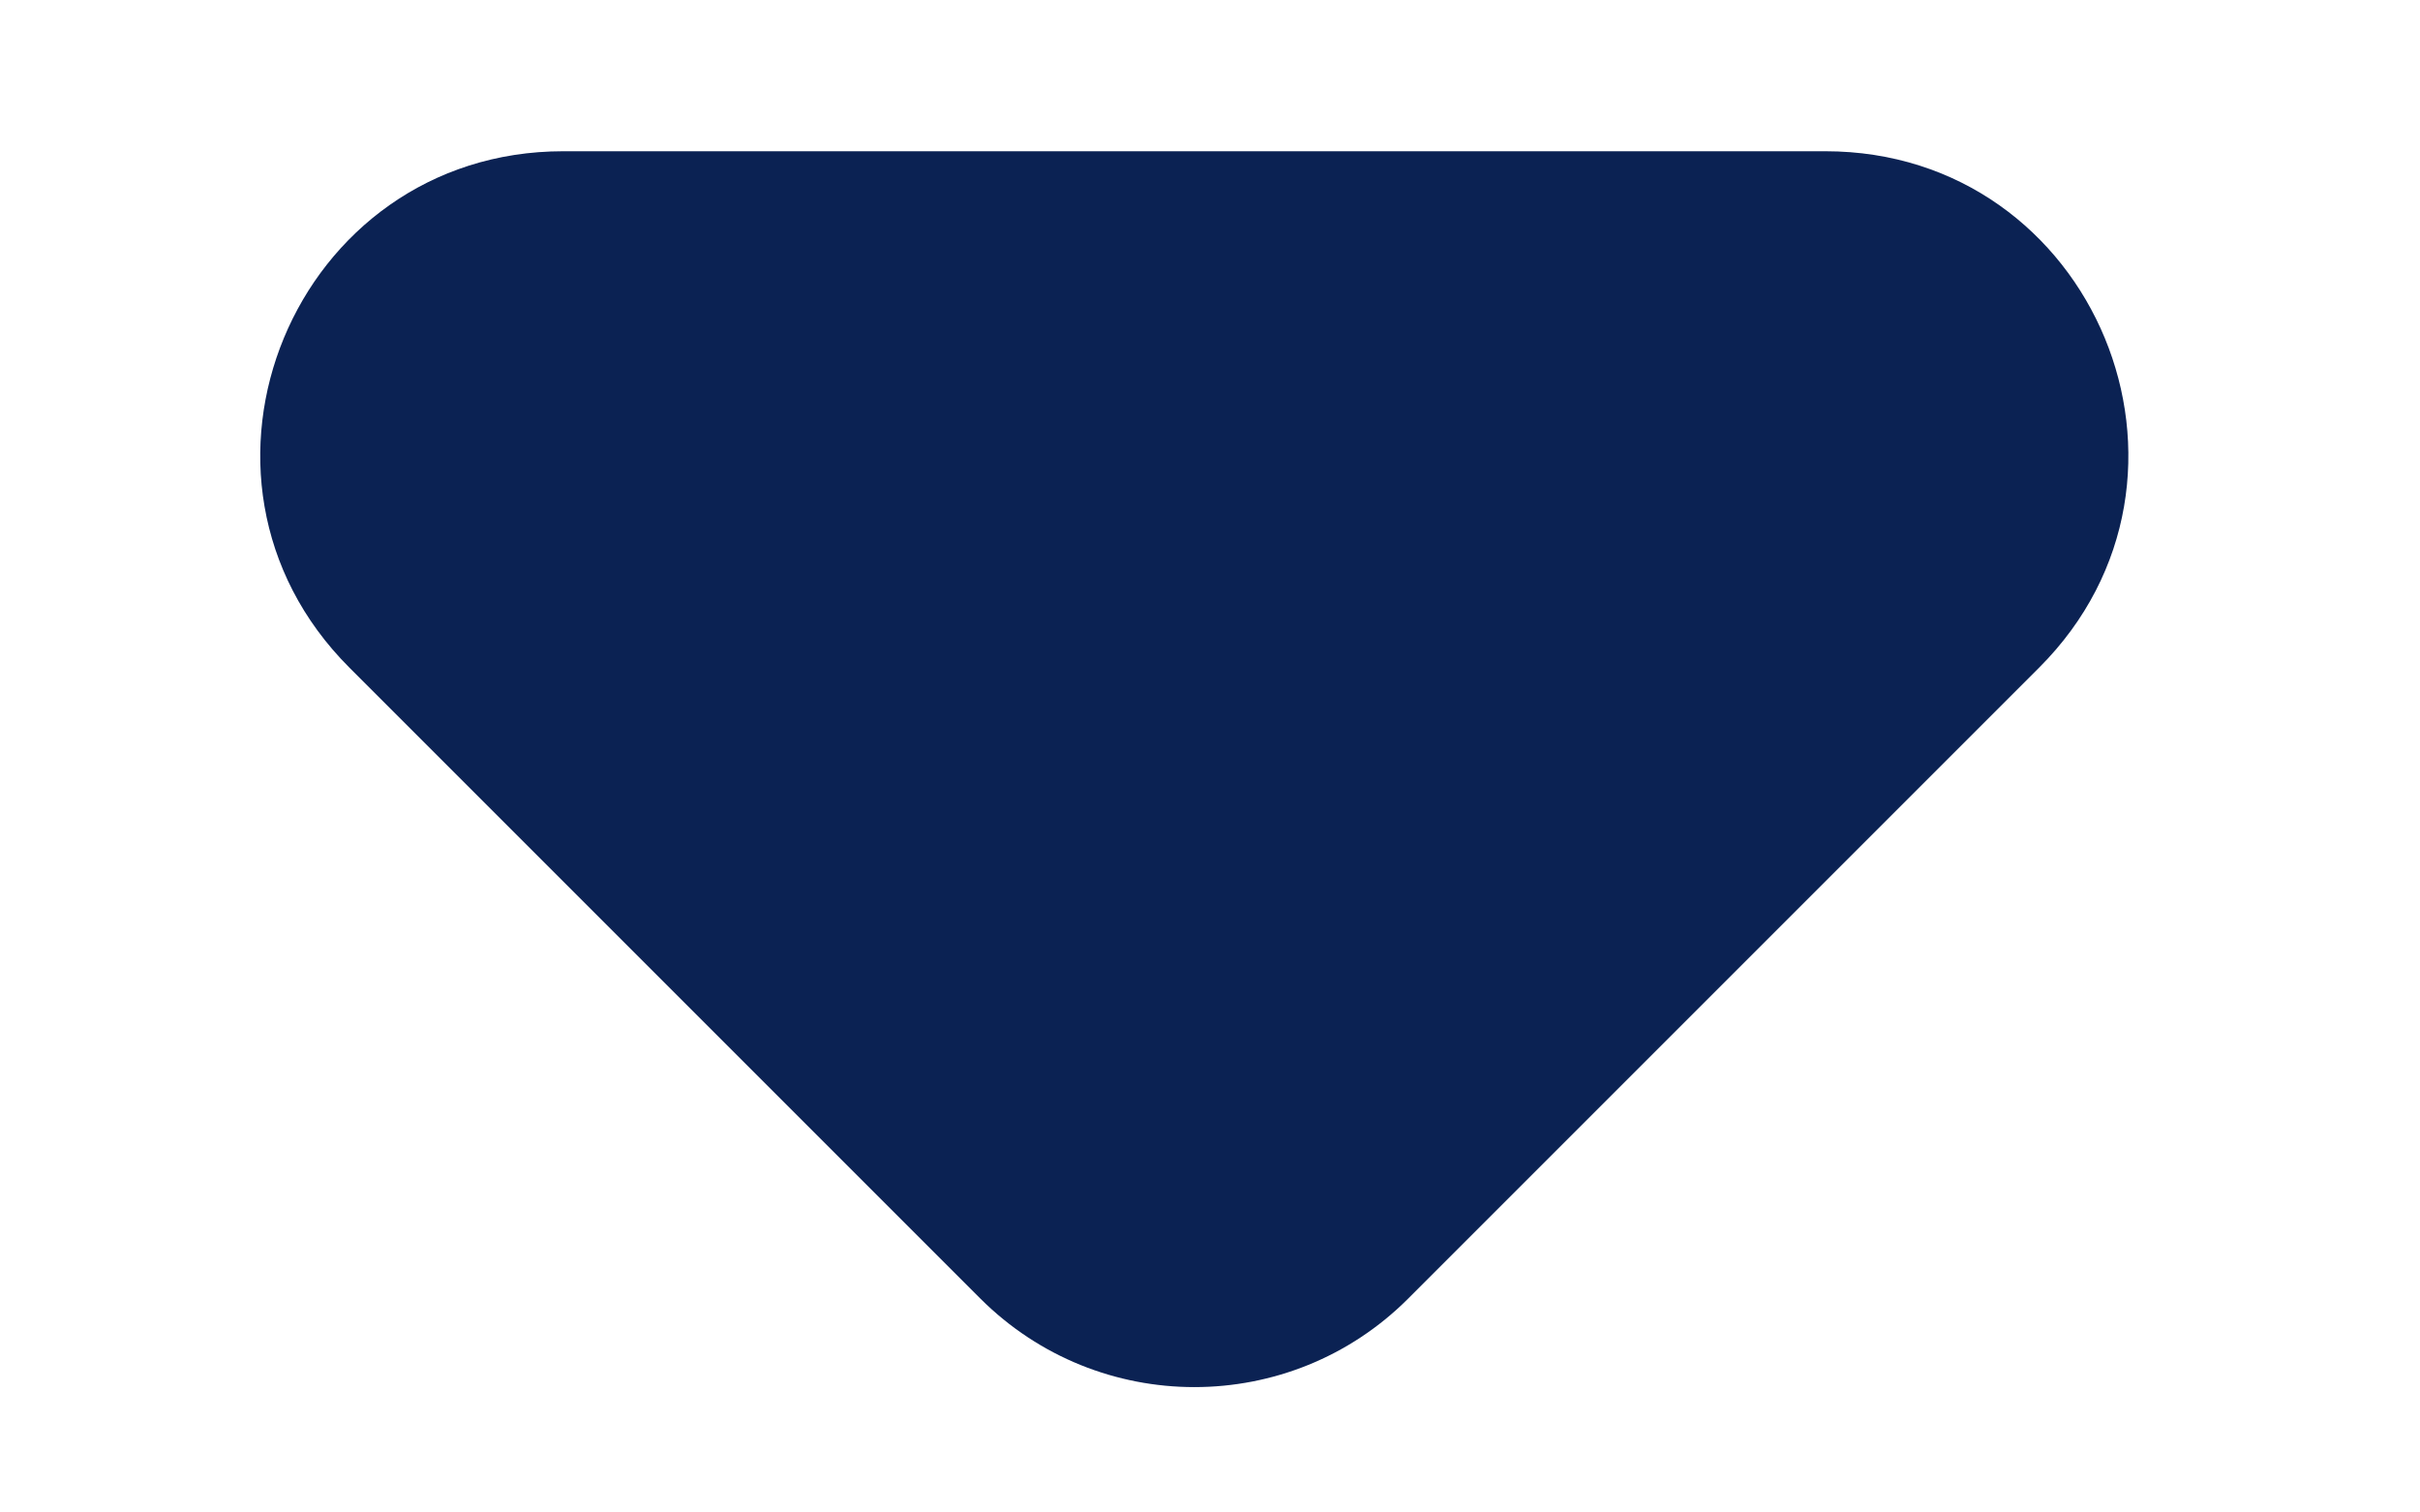
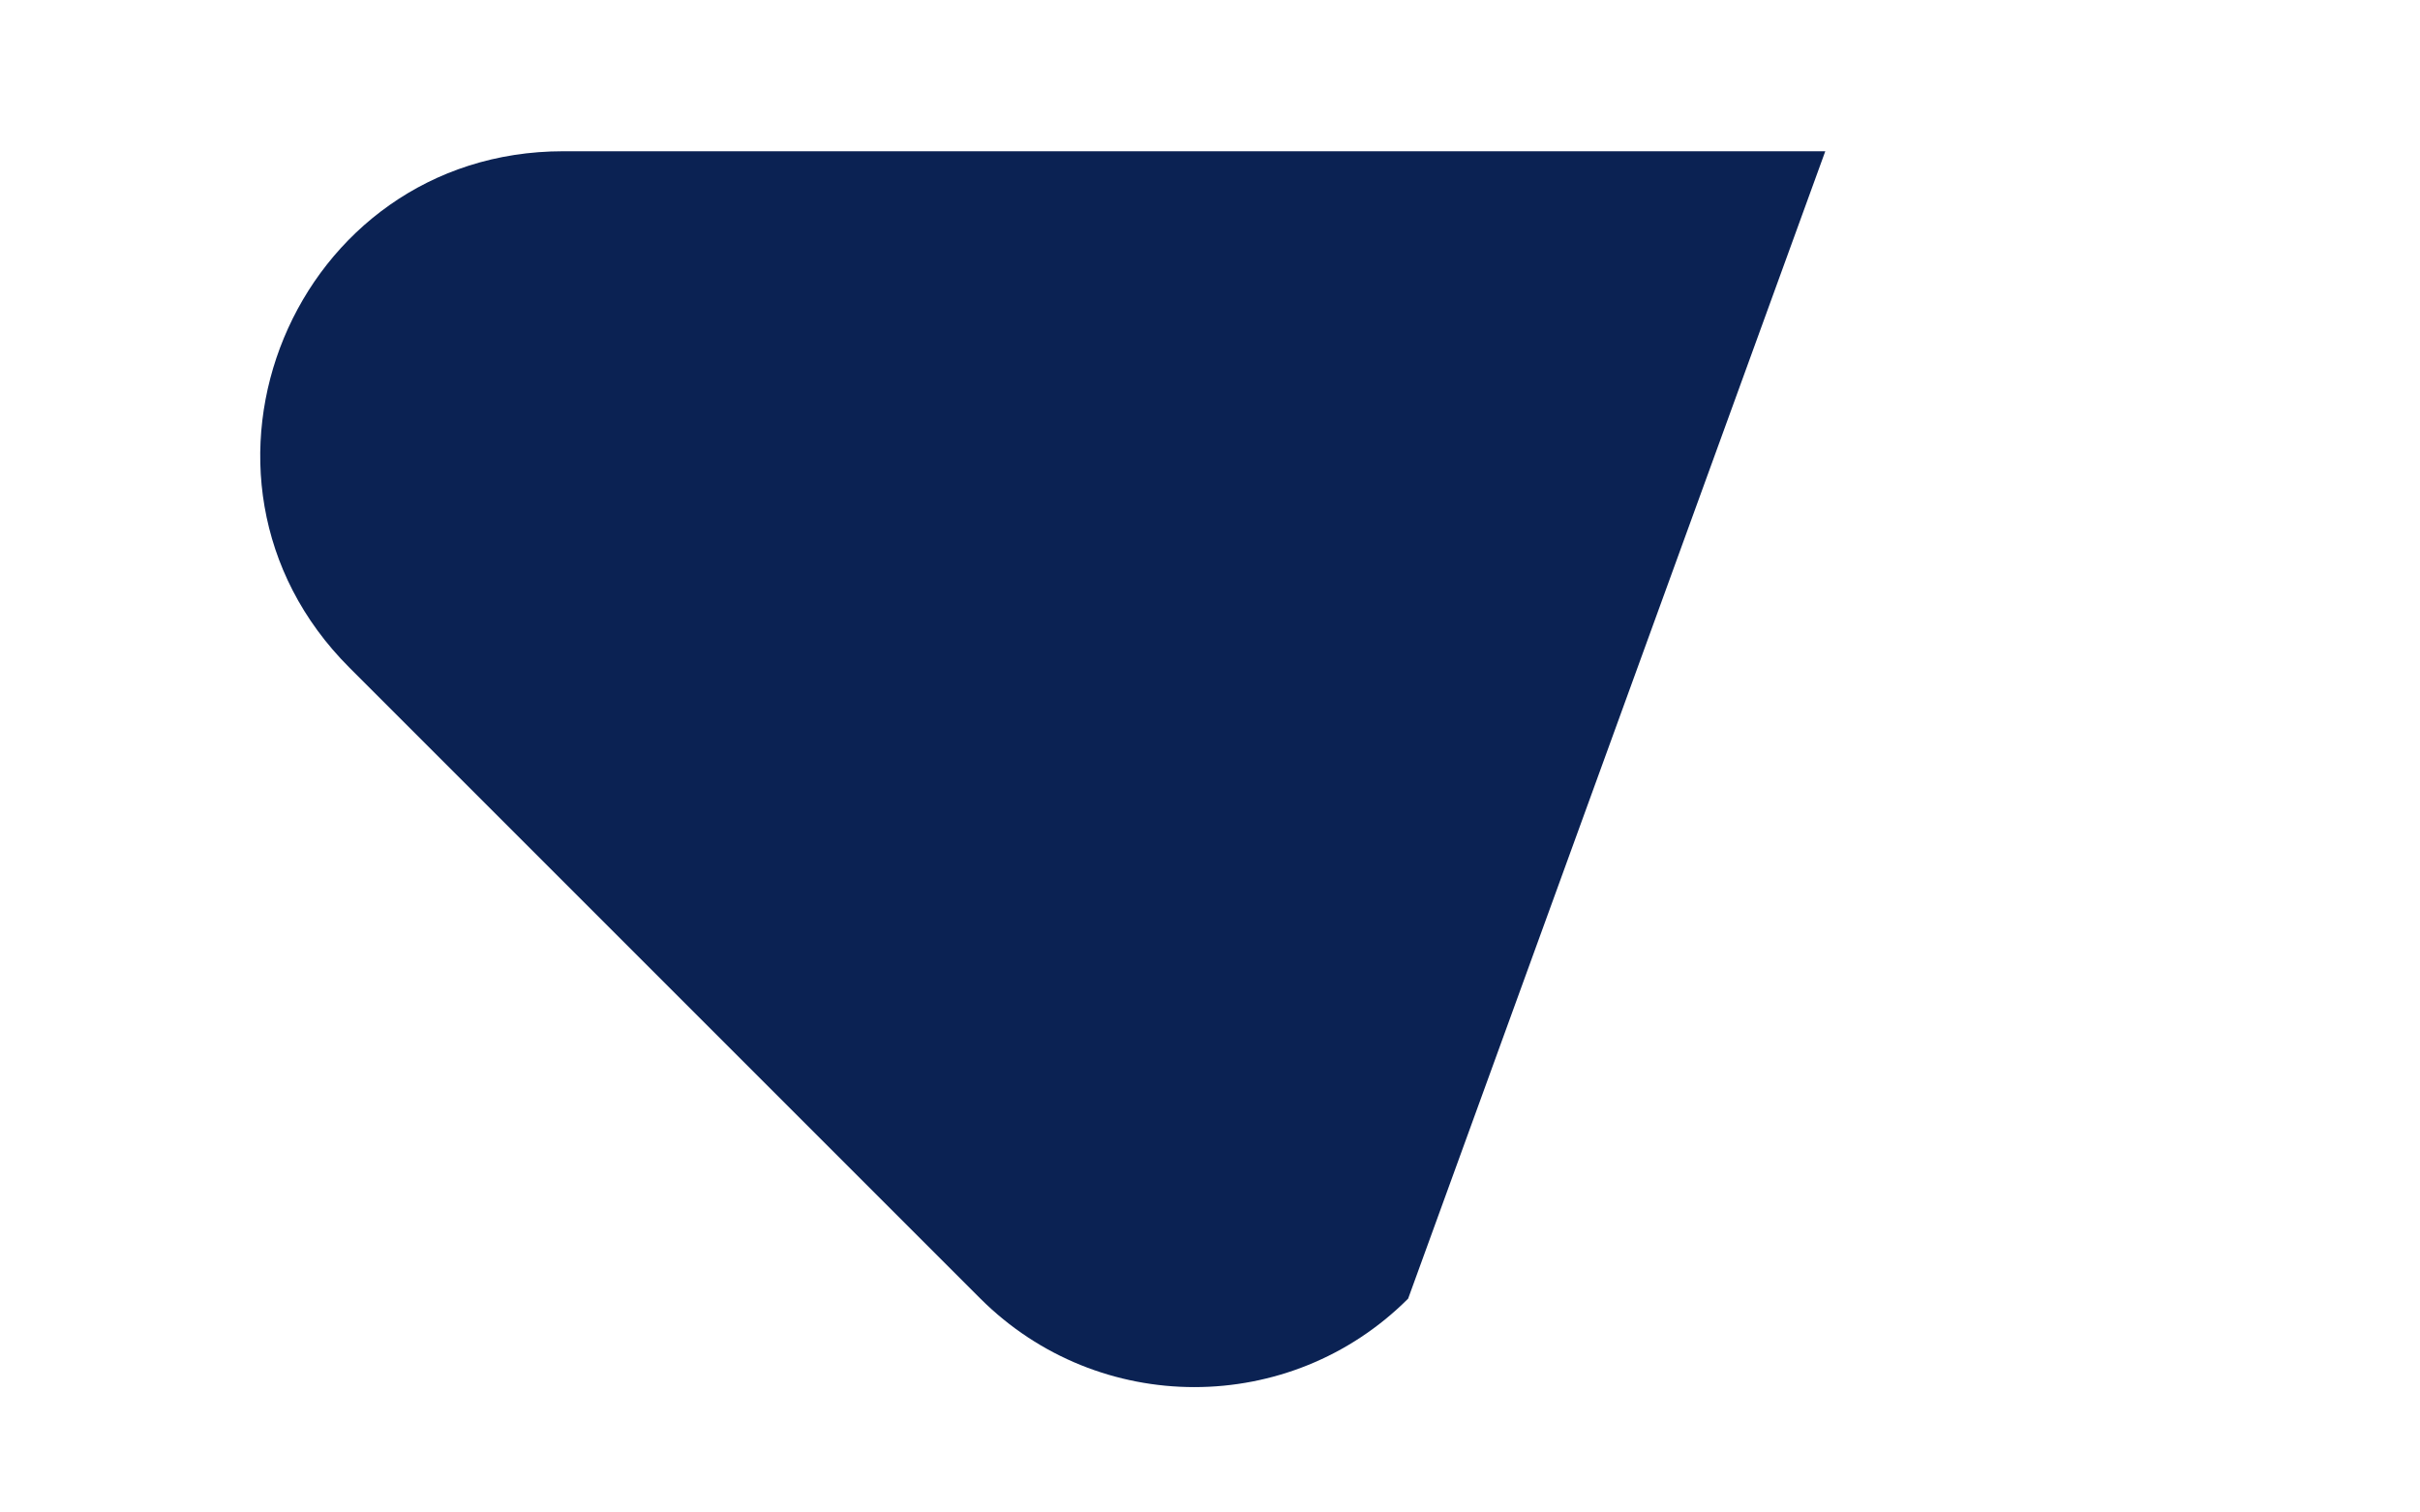
<svg xmlns="http://www.w3.org/2000/svg" width="8" height="5" viewBox="0 0 8 5" fill="none">
-   <path d="M4.655 4.293C4.265 4.683 3.632 4.683 3.241 4.293L1.155 2.207C0.525 1.577 0.972 0.5 1.862 0.5H6.034C6.925 0.5 7.371 1.577 6.741 2.207L4.655 4.293Z" fill="#0B2253" />
+   <path d="M4.655 4.293C4.265 4.683 3.632 4.683 3.241 4.293L1.155 2.207C0.525 1.577 0.972 0.5 1.862 0.5H6.034L4.655 4.293Z" fill="#0B2253" />
</svg>